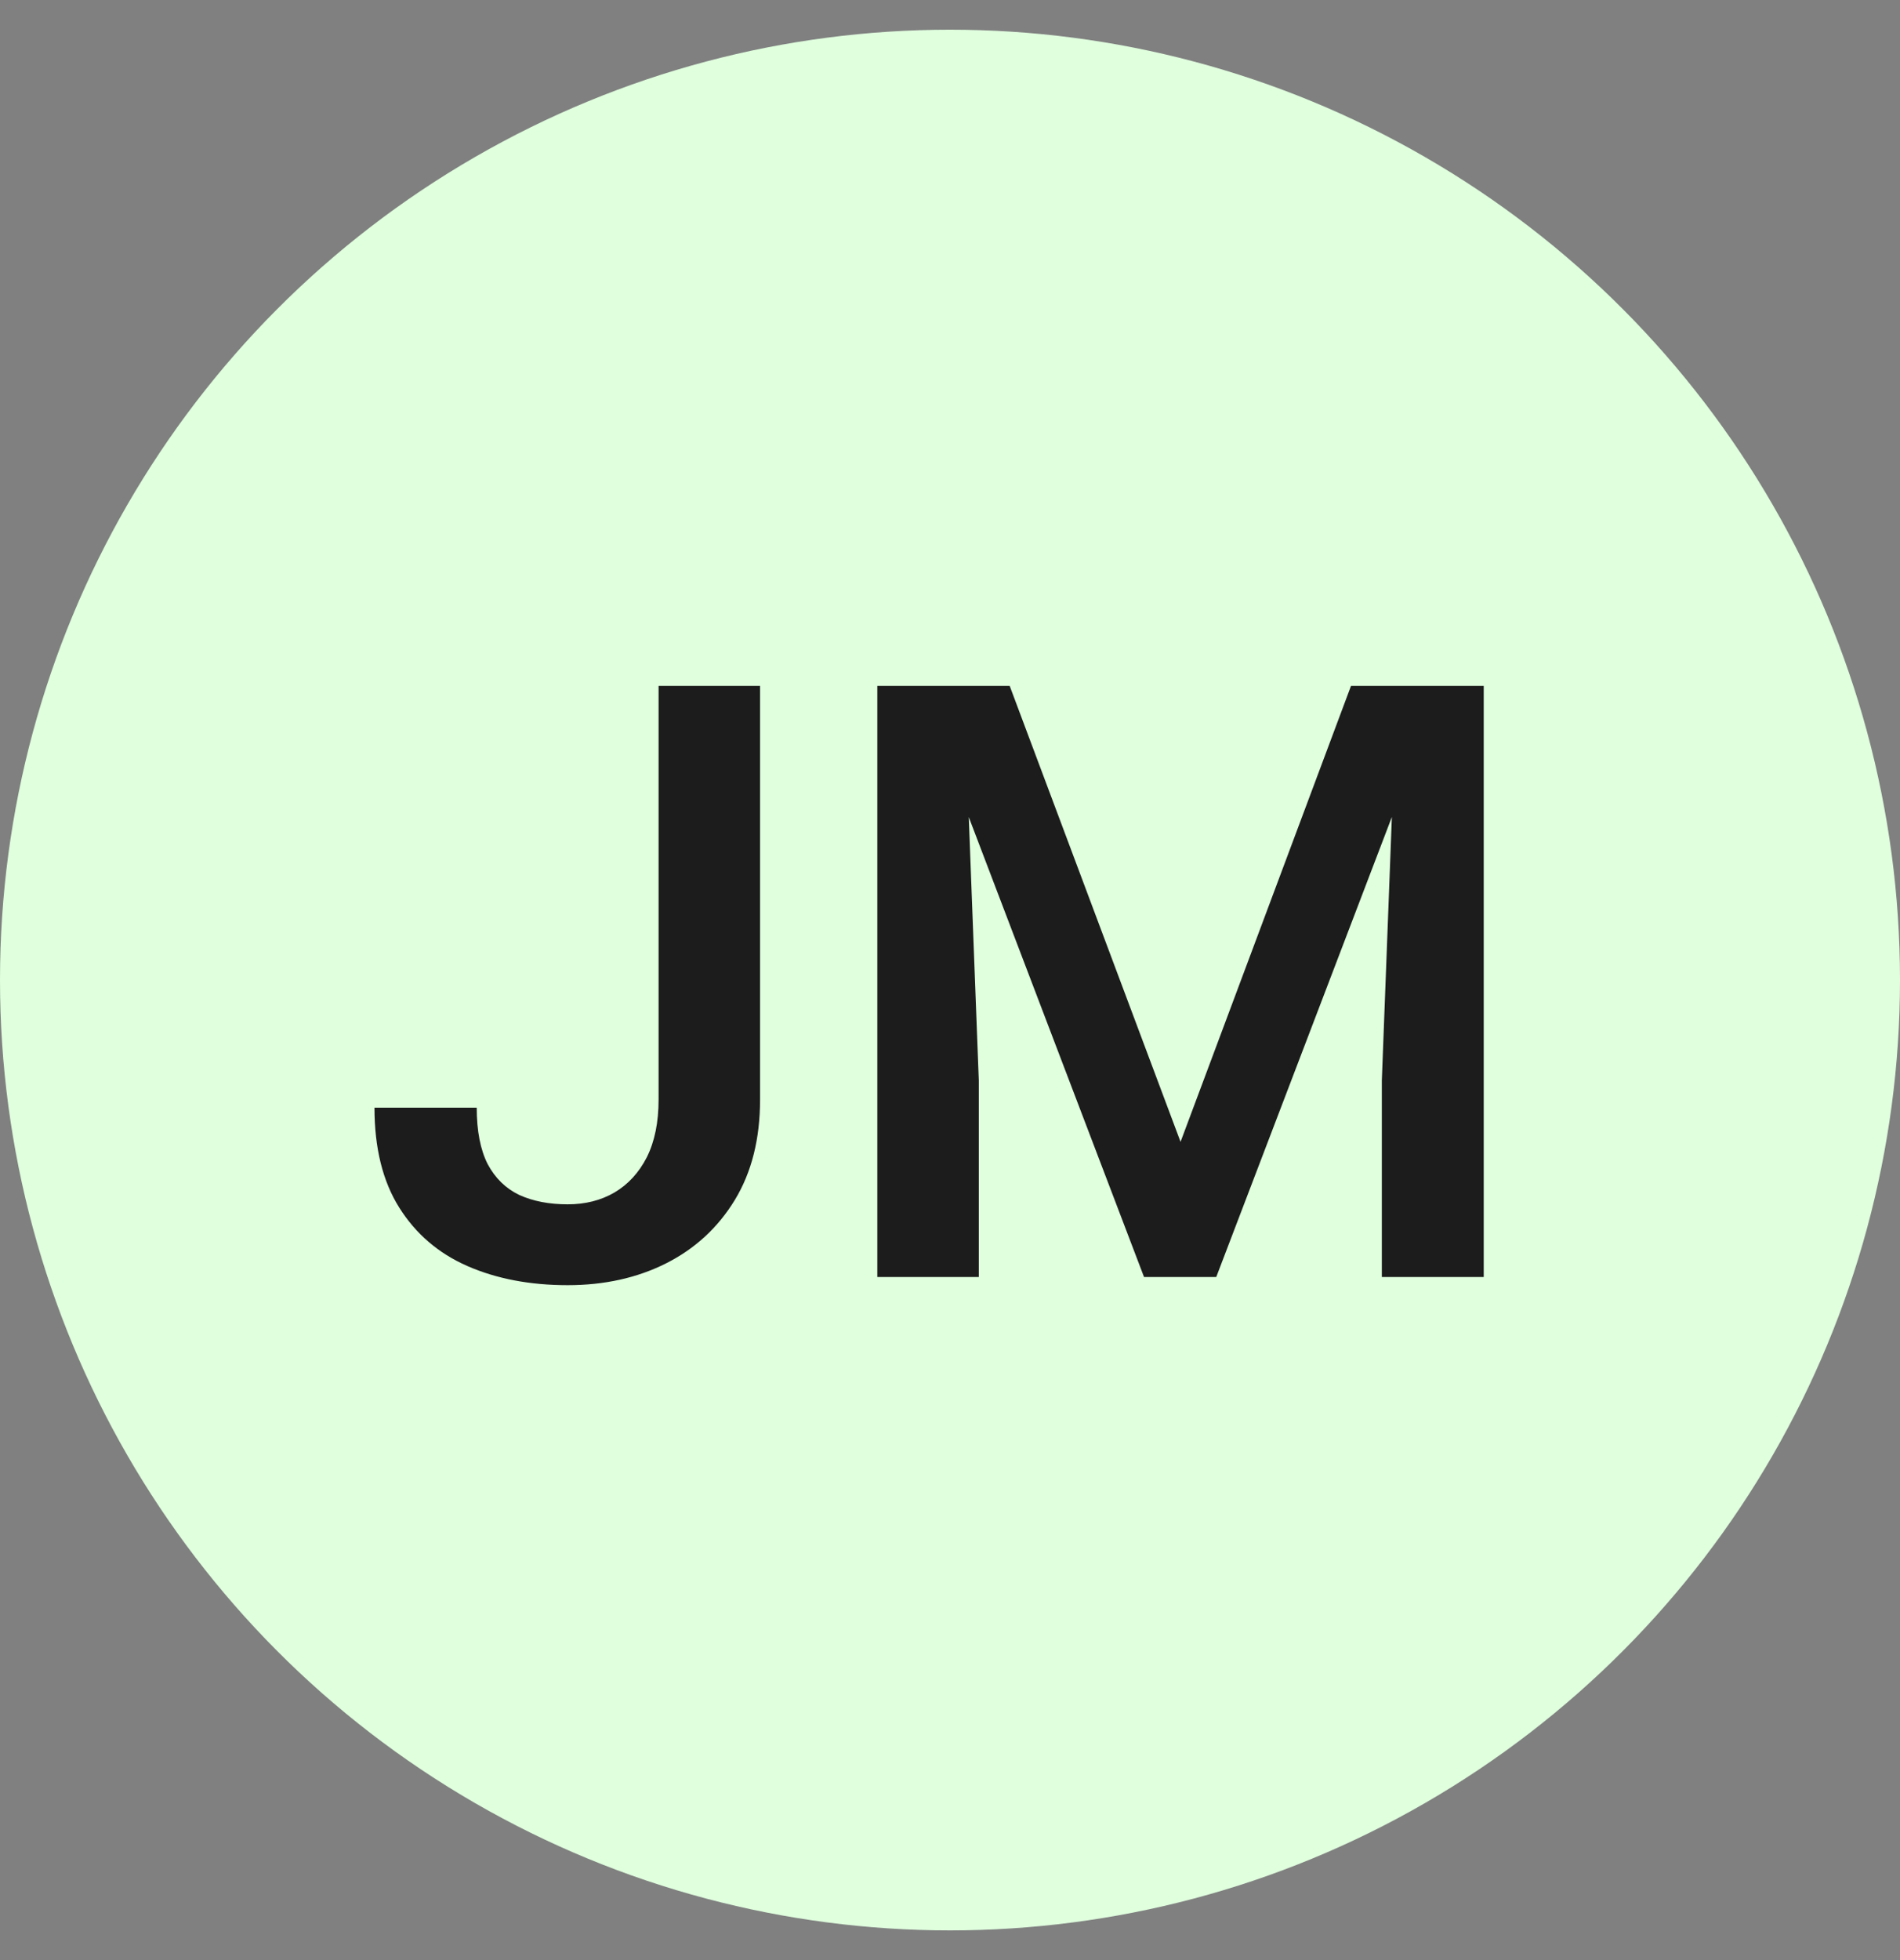
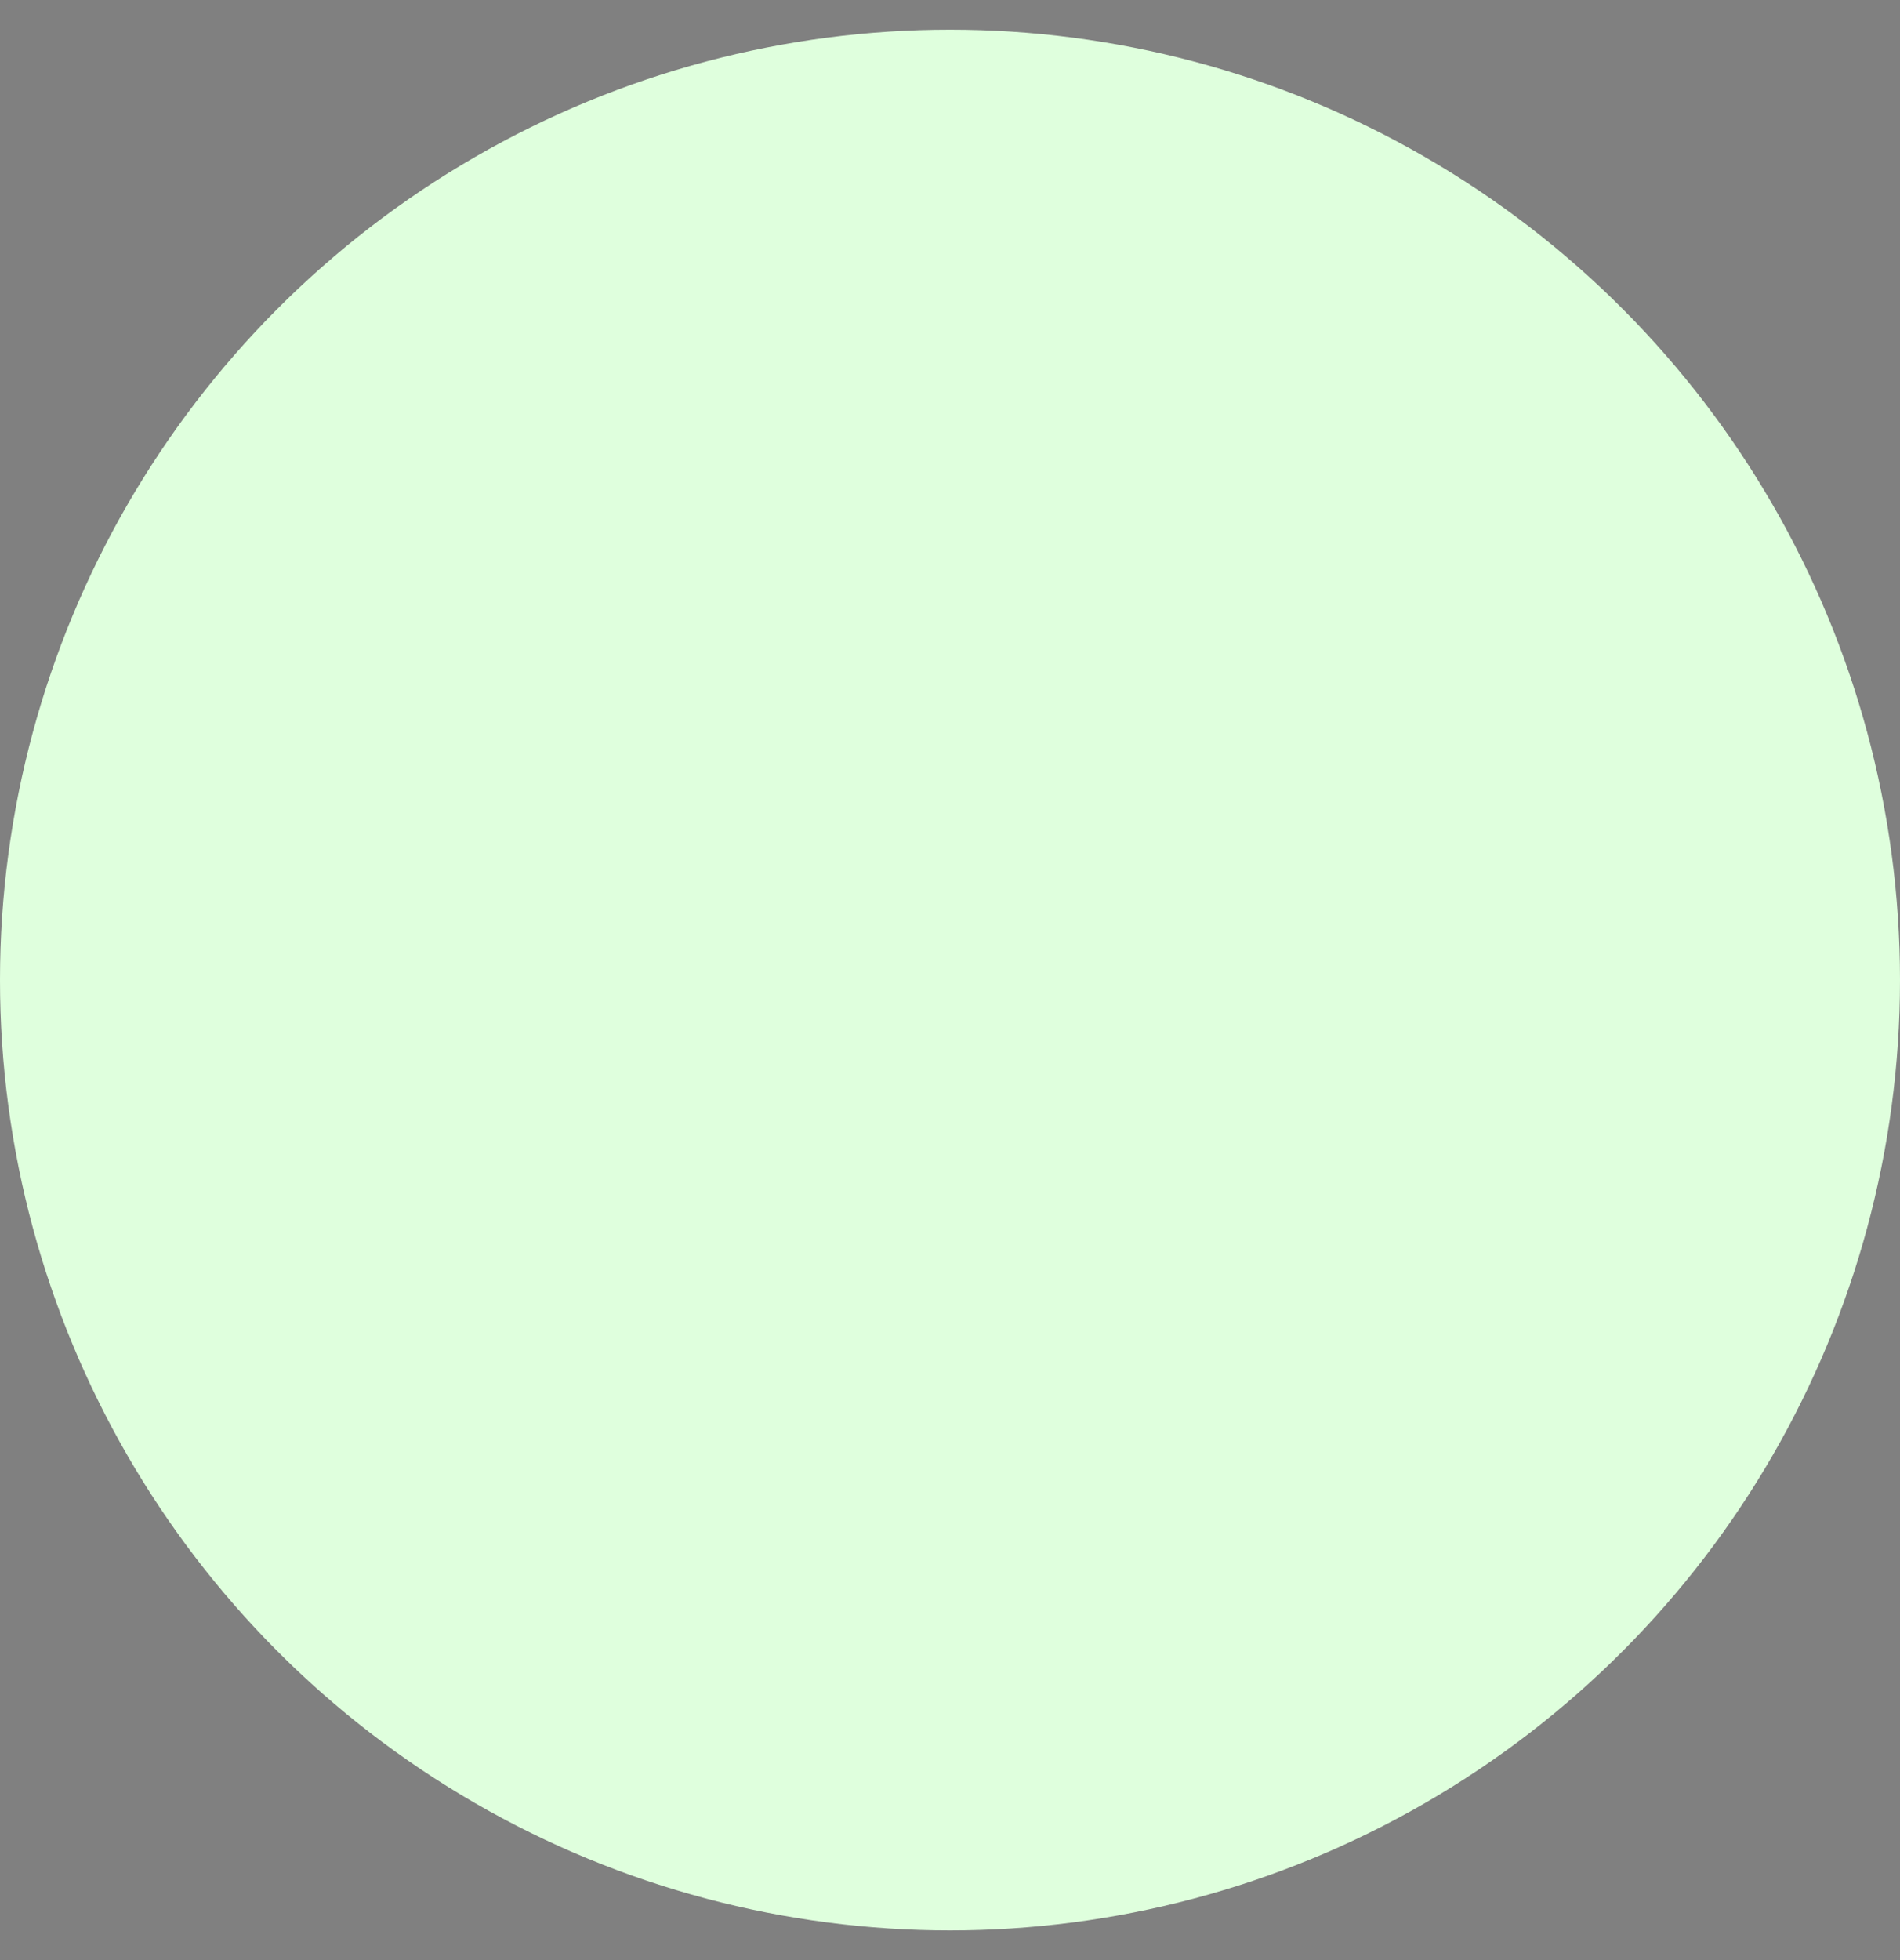
<svg xmlns="http://www.w3.org/2000/svg" width="32" height="33" viewBox="0 0 32 33" fill="none">
  <rect x="0" y="0" width="32" height="33" fill="#808080" stroke="none" />
  <circle cx="16" cy="16.5" r="16" fill="#DFFFDD" />
-   <path d="M11.092 18.513V11.547H12.801V18.513C12.801 19.174 12.659 19.736 12.377 20.201C12.094 20.666 11.709 21.021 11.222 21.268C10.734 21.514 10.18 21.637 9.561 21.637C8.927 21.637 8.364 21.53 7.872 21.315C7.384 21.101 7.002 20.773 6.724 20.331C6.446 19.889 6.307 19.328 6.307 18.649H8.029C8.029 19.041 8.091 19.358 8.214 19.6C8.341 19.837 8.519 20.01 8.747 20.119C8.979 20.224 9.251 20.276 9.561 20.276C9.857 20.276 10.119 20.21 10.347 20.078C10.579 19.941 10.761 19.743 10.894 19.483C11.026 19.219 11.092 18.895 11.092 18.513ZM15.474 11.547H17.005L19.883 19.224L22.754 11.547H24.285L20.484 21.5H19.268L15.474 11.547ZM14.776 11.547H16.232L16.485 18.191V21.5H14.776V11.547ZM23.526 11.547H24.989V21.5H23.273V18.191L23.526 11.547Z" fill="#1C1C1C" />
</svg>